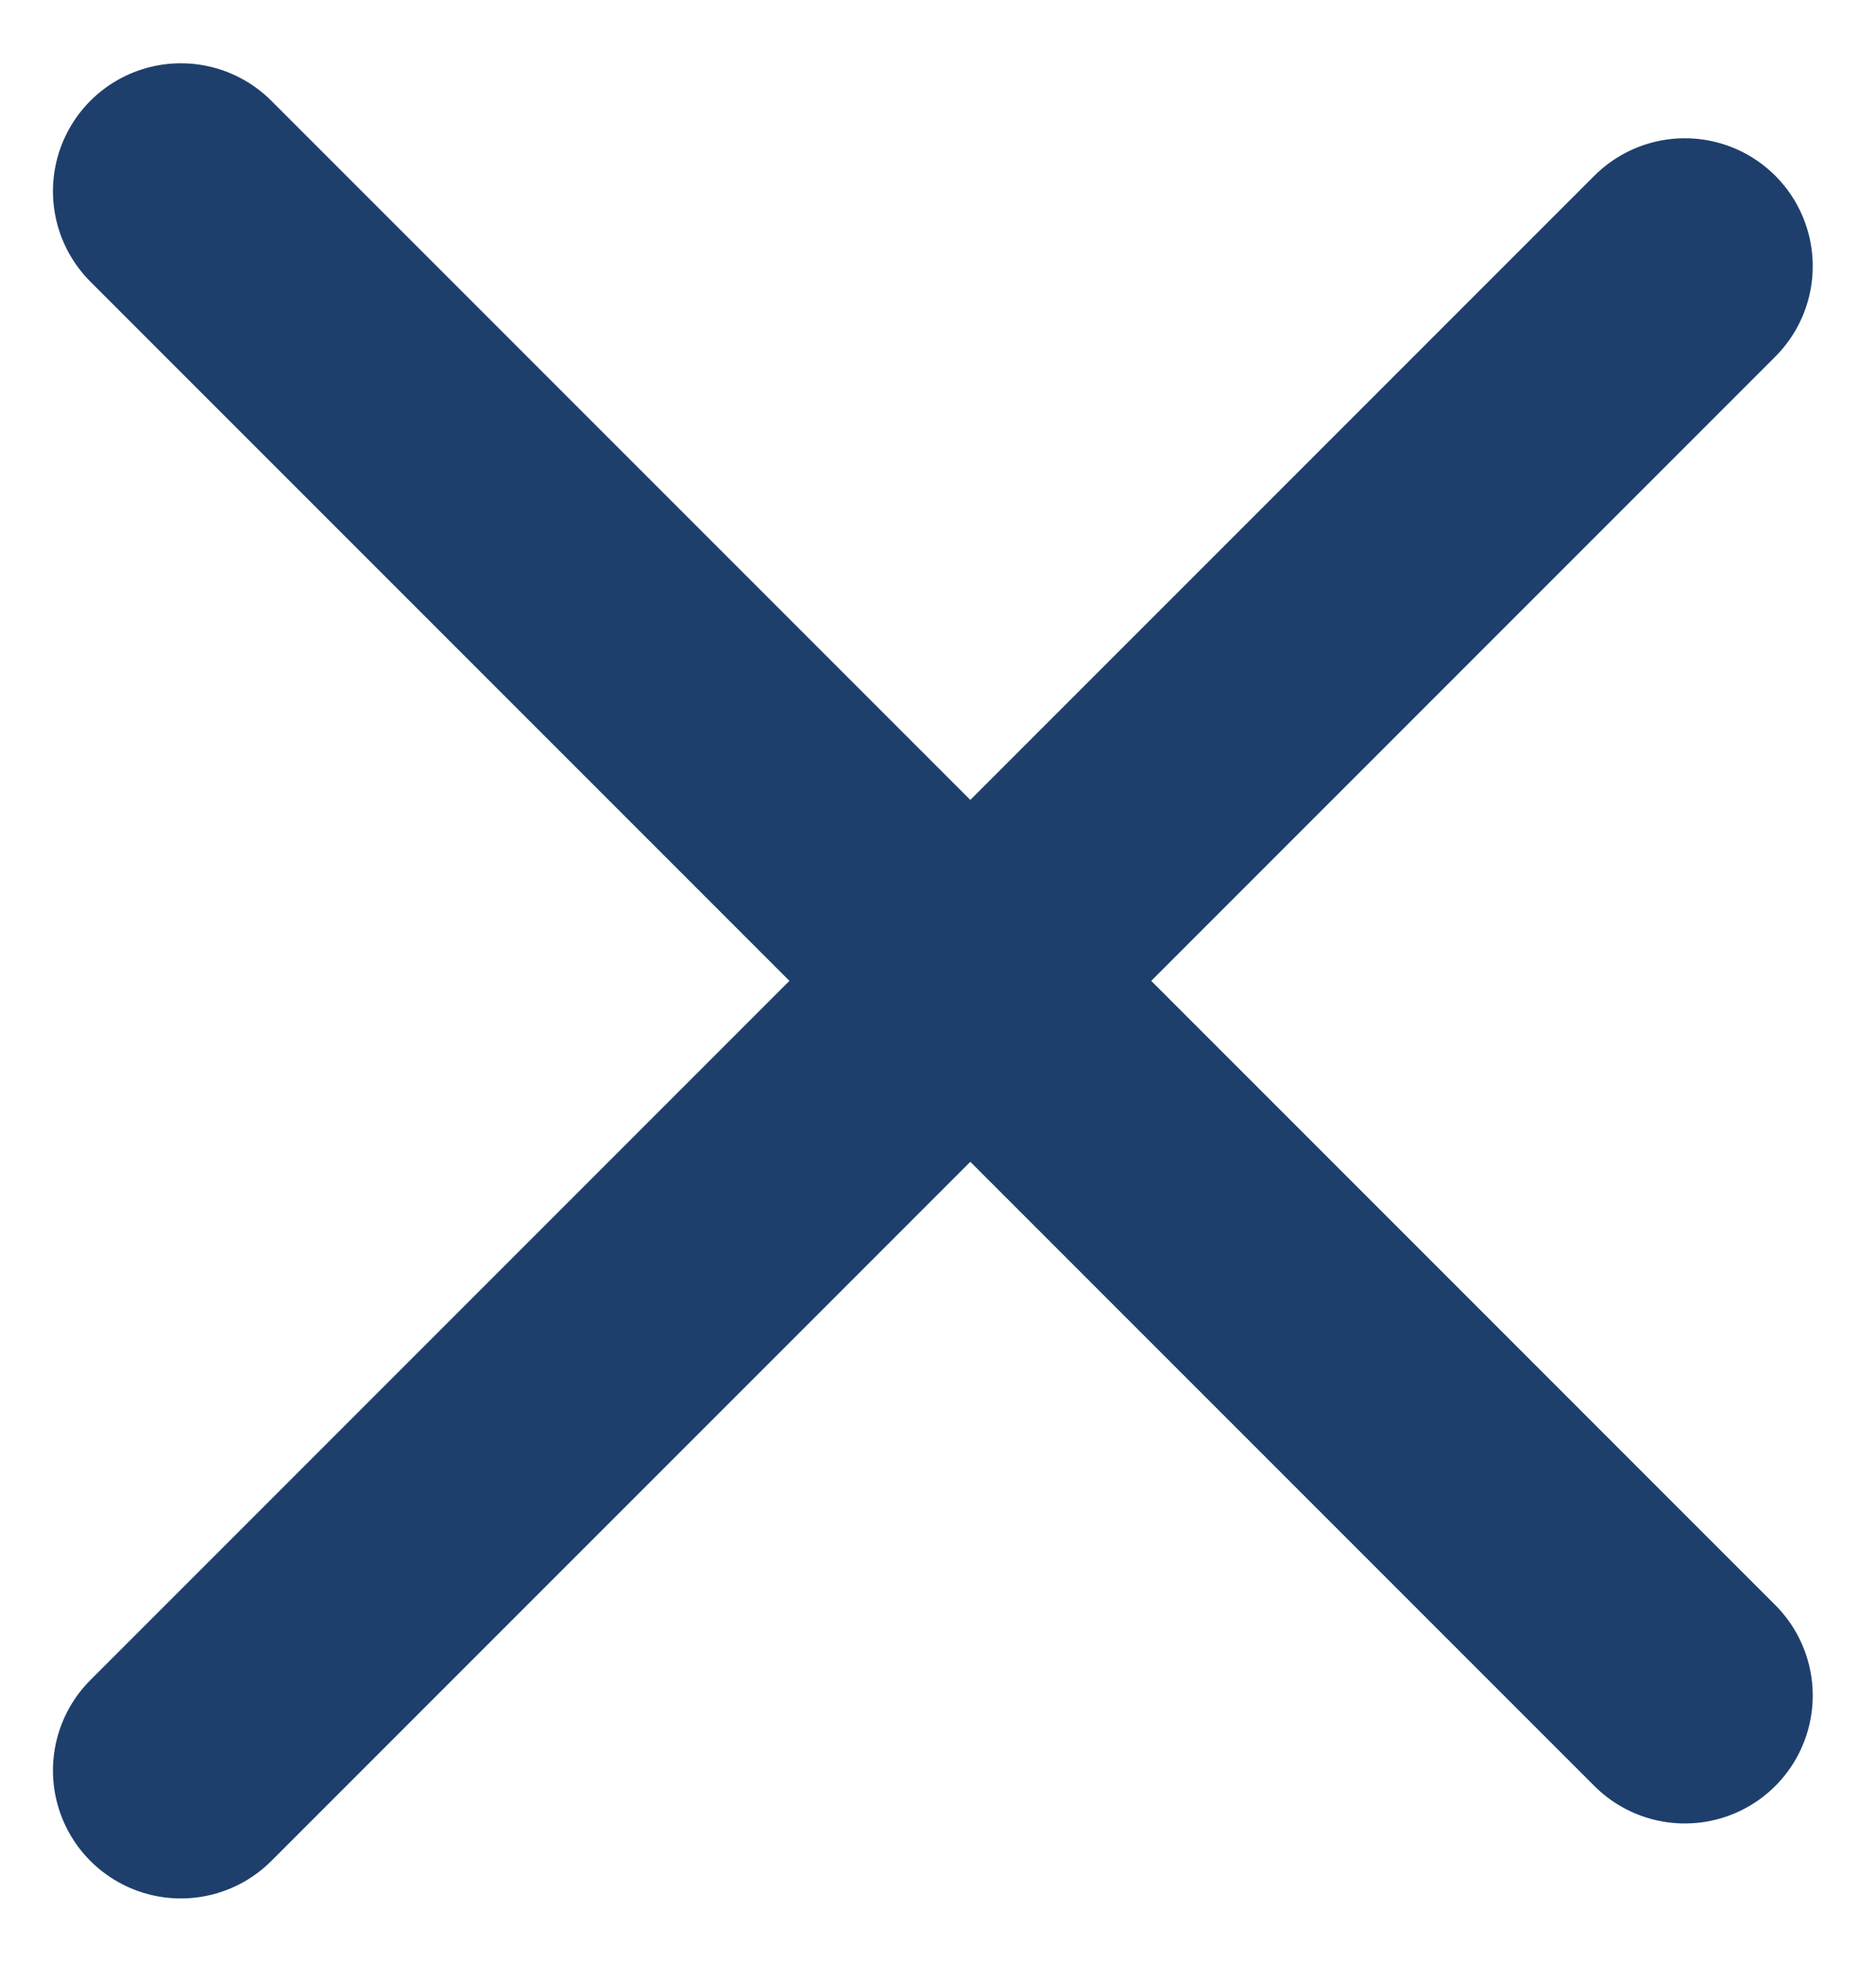
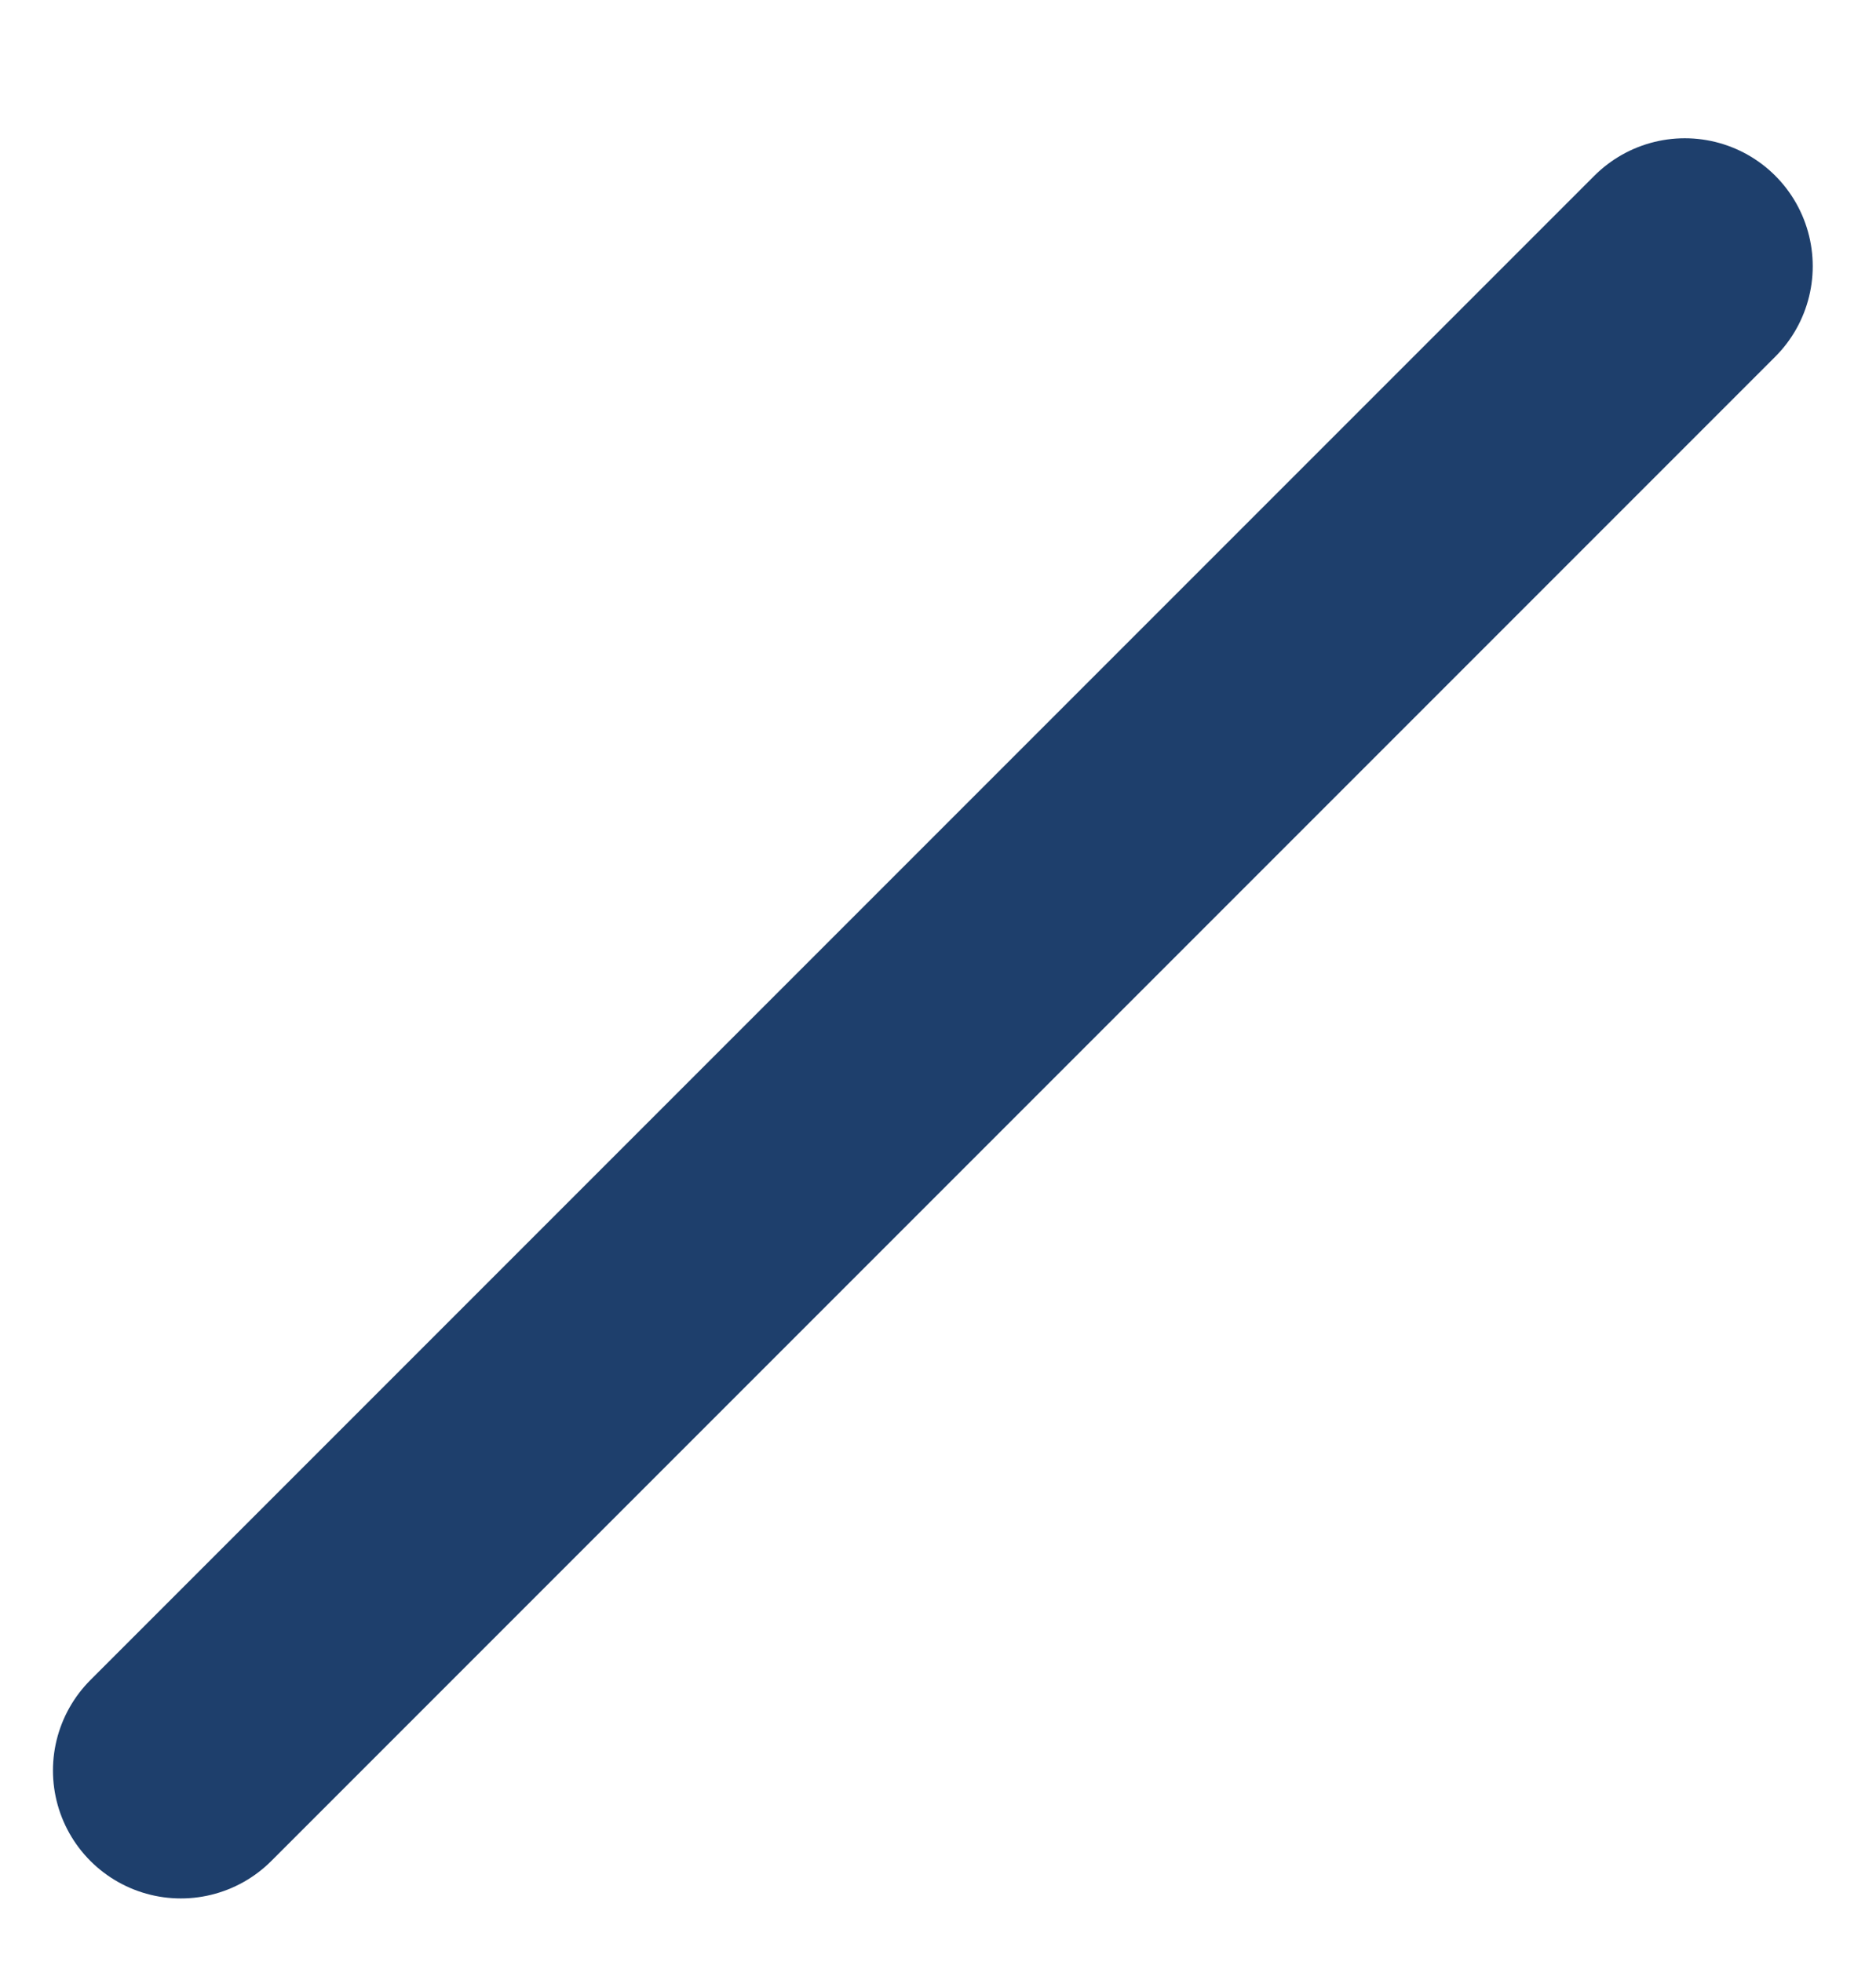
<svg xmlns="http://www.w3.org/2000/svg" width="22" height="23" viewBox="0 0 22 23" fill="none">
-   <line x1="2.121" y1="2.242" x2="19.758" y2="19.879" stroke="#1E3F6C" stroke-width="3" stroke-linecap="round" />
  <line x1="19.758" y1="3.121" x2="2.121" y2="20.758" stroke="#1E3F6C" stroke-width="3" stroke-linecap="round" />
</svg>